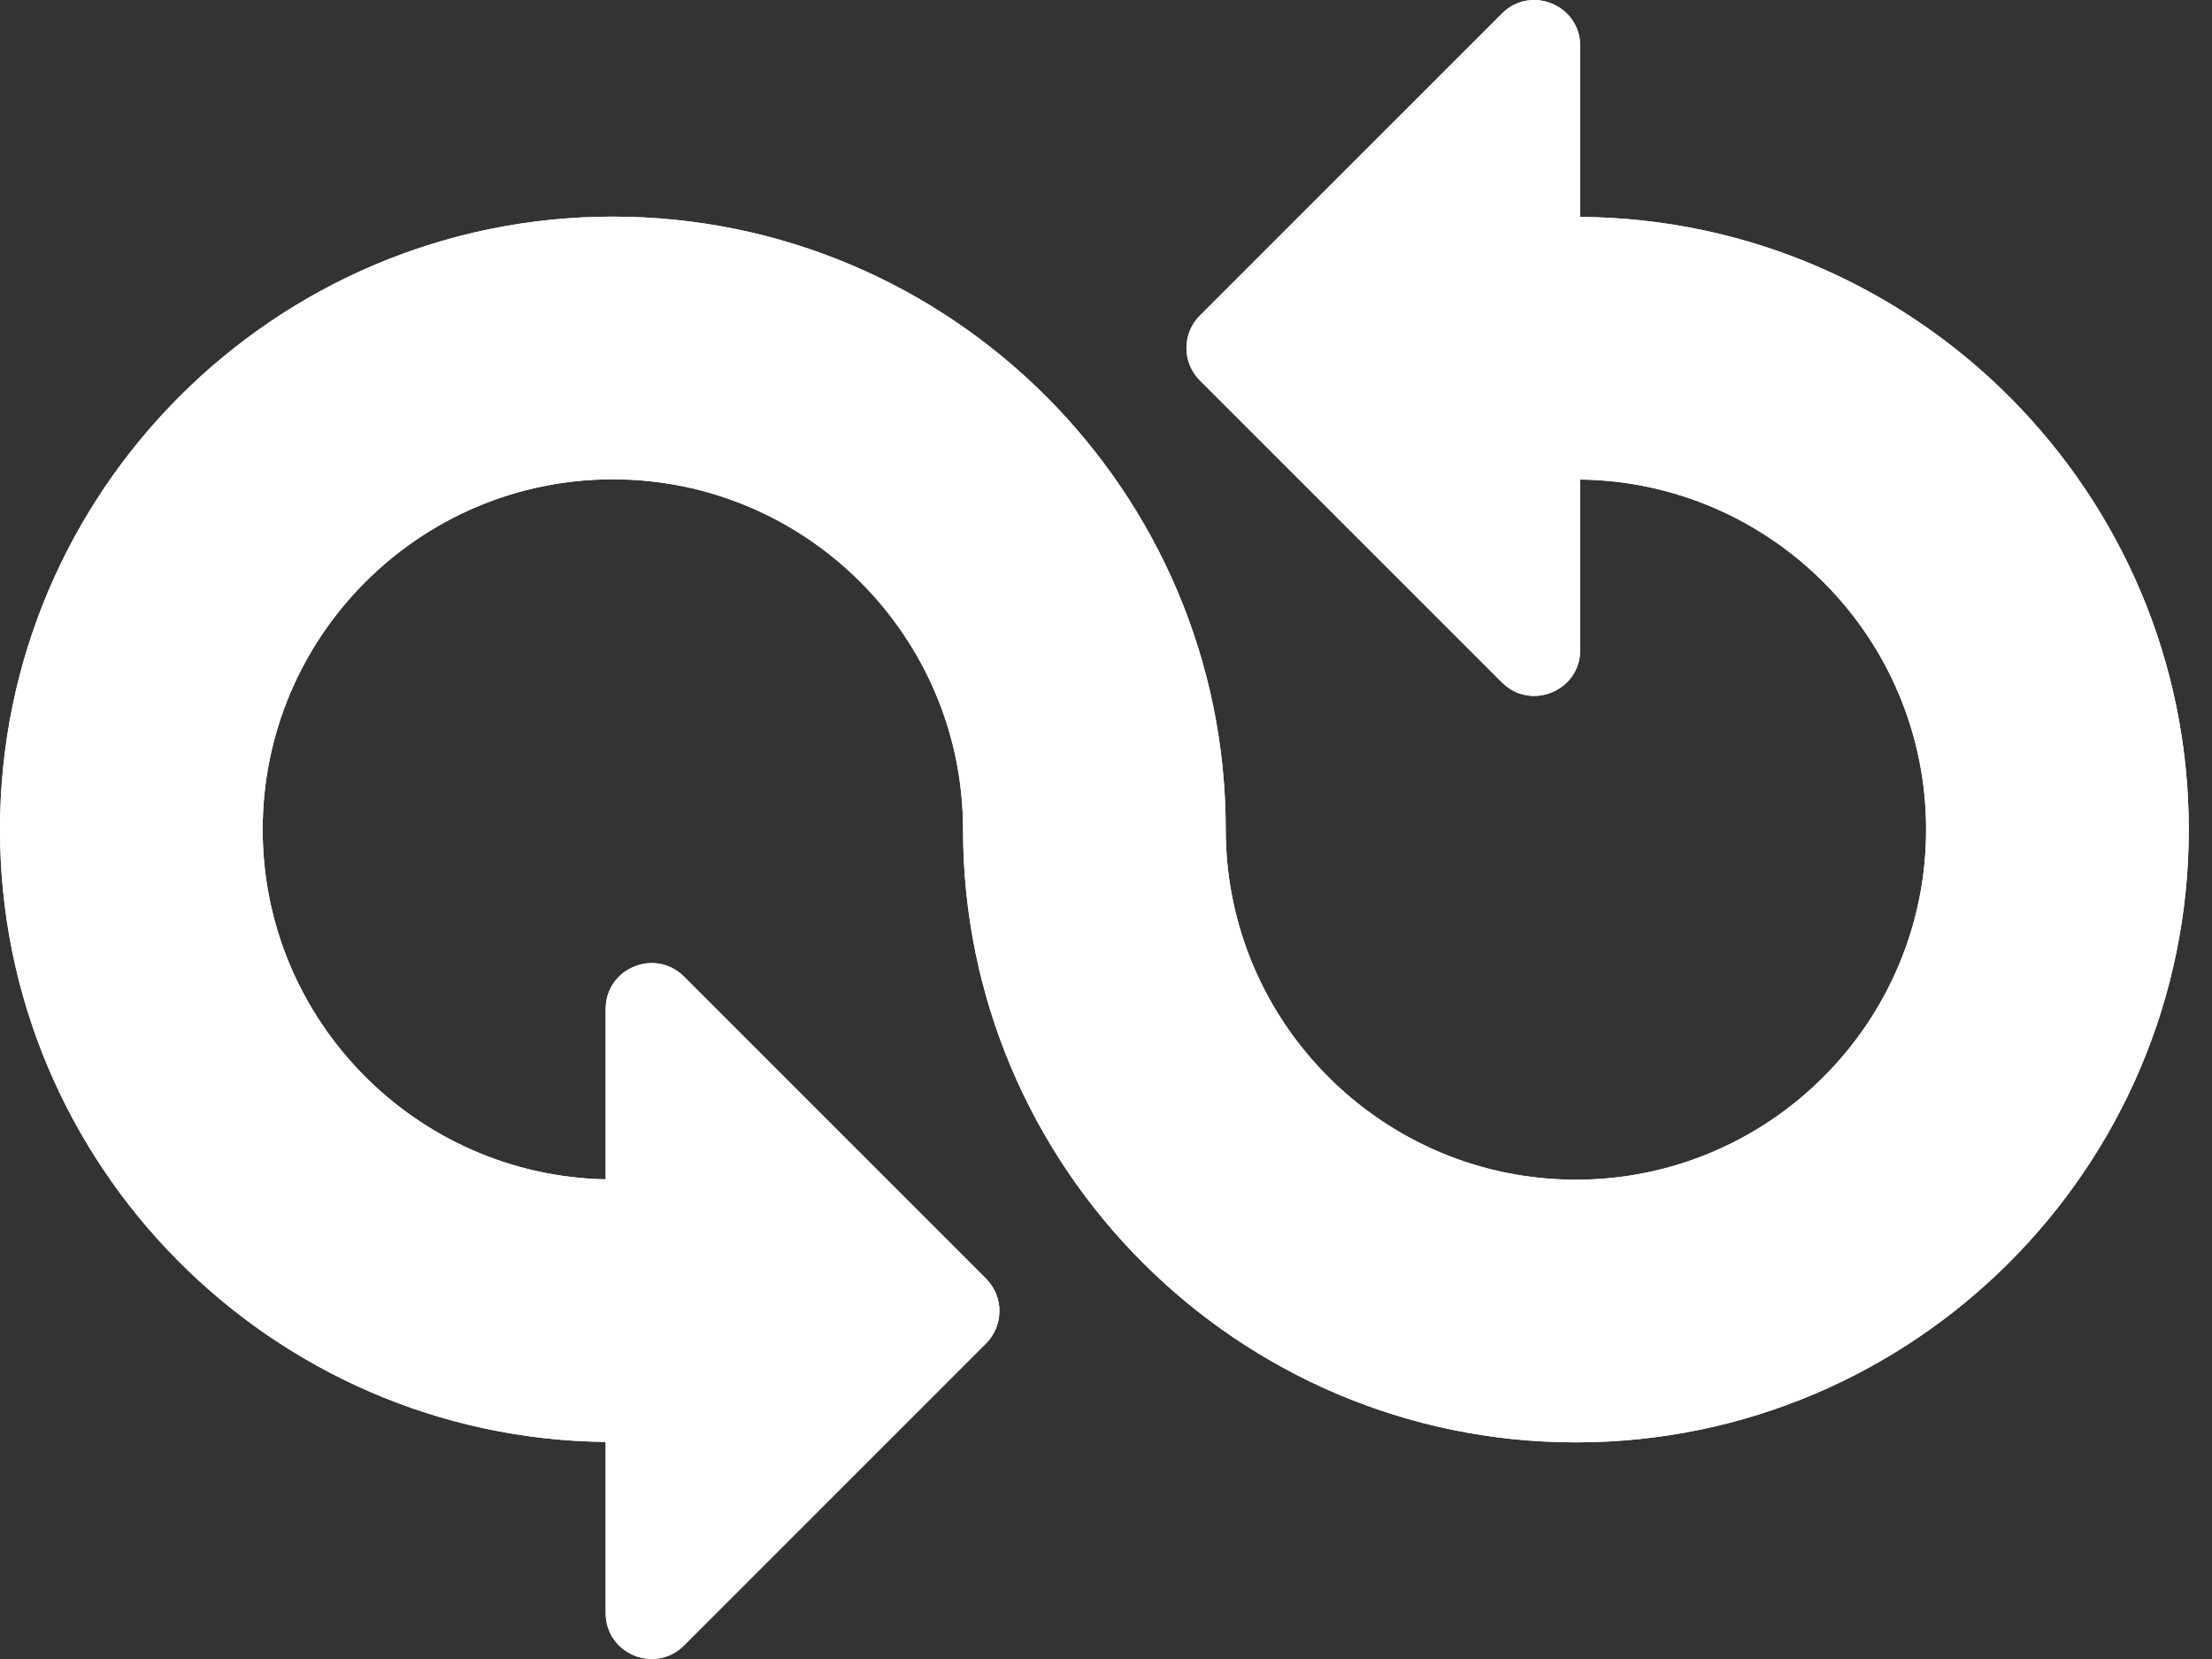
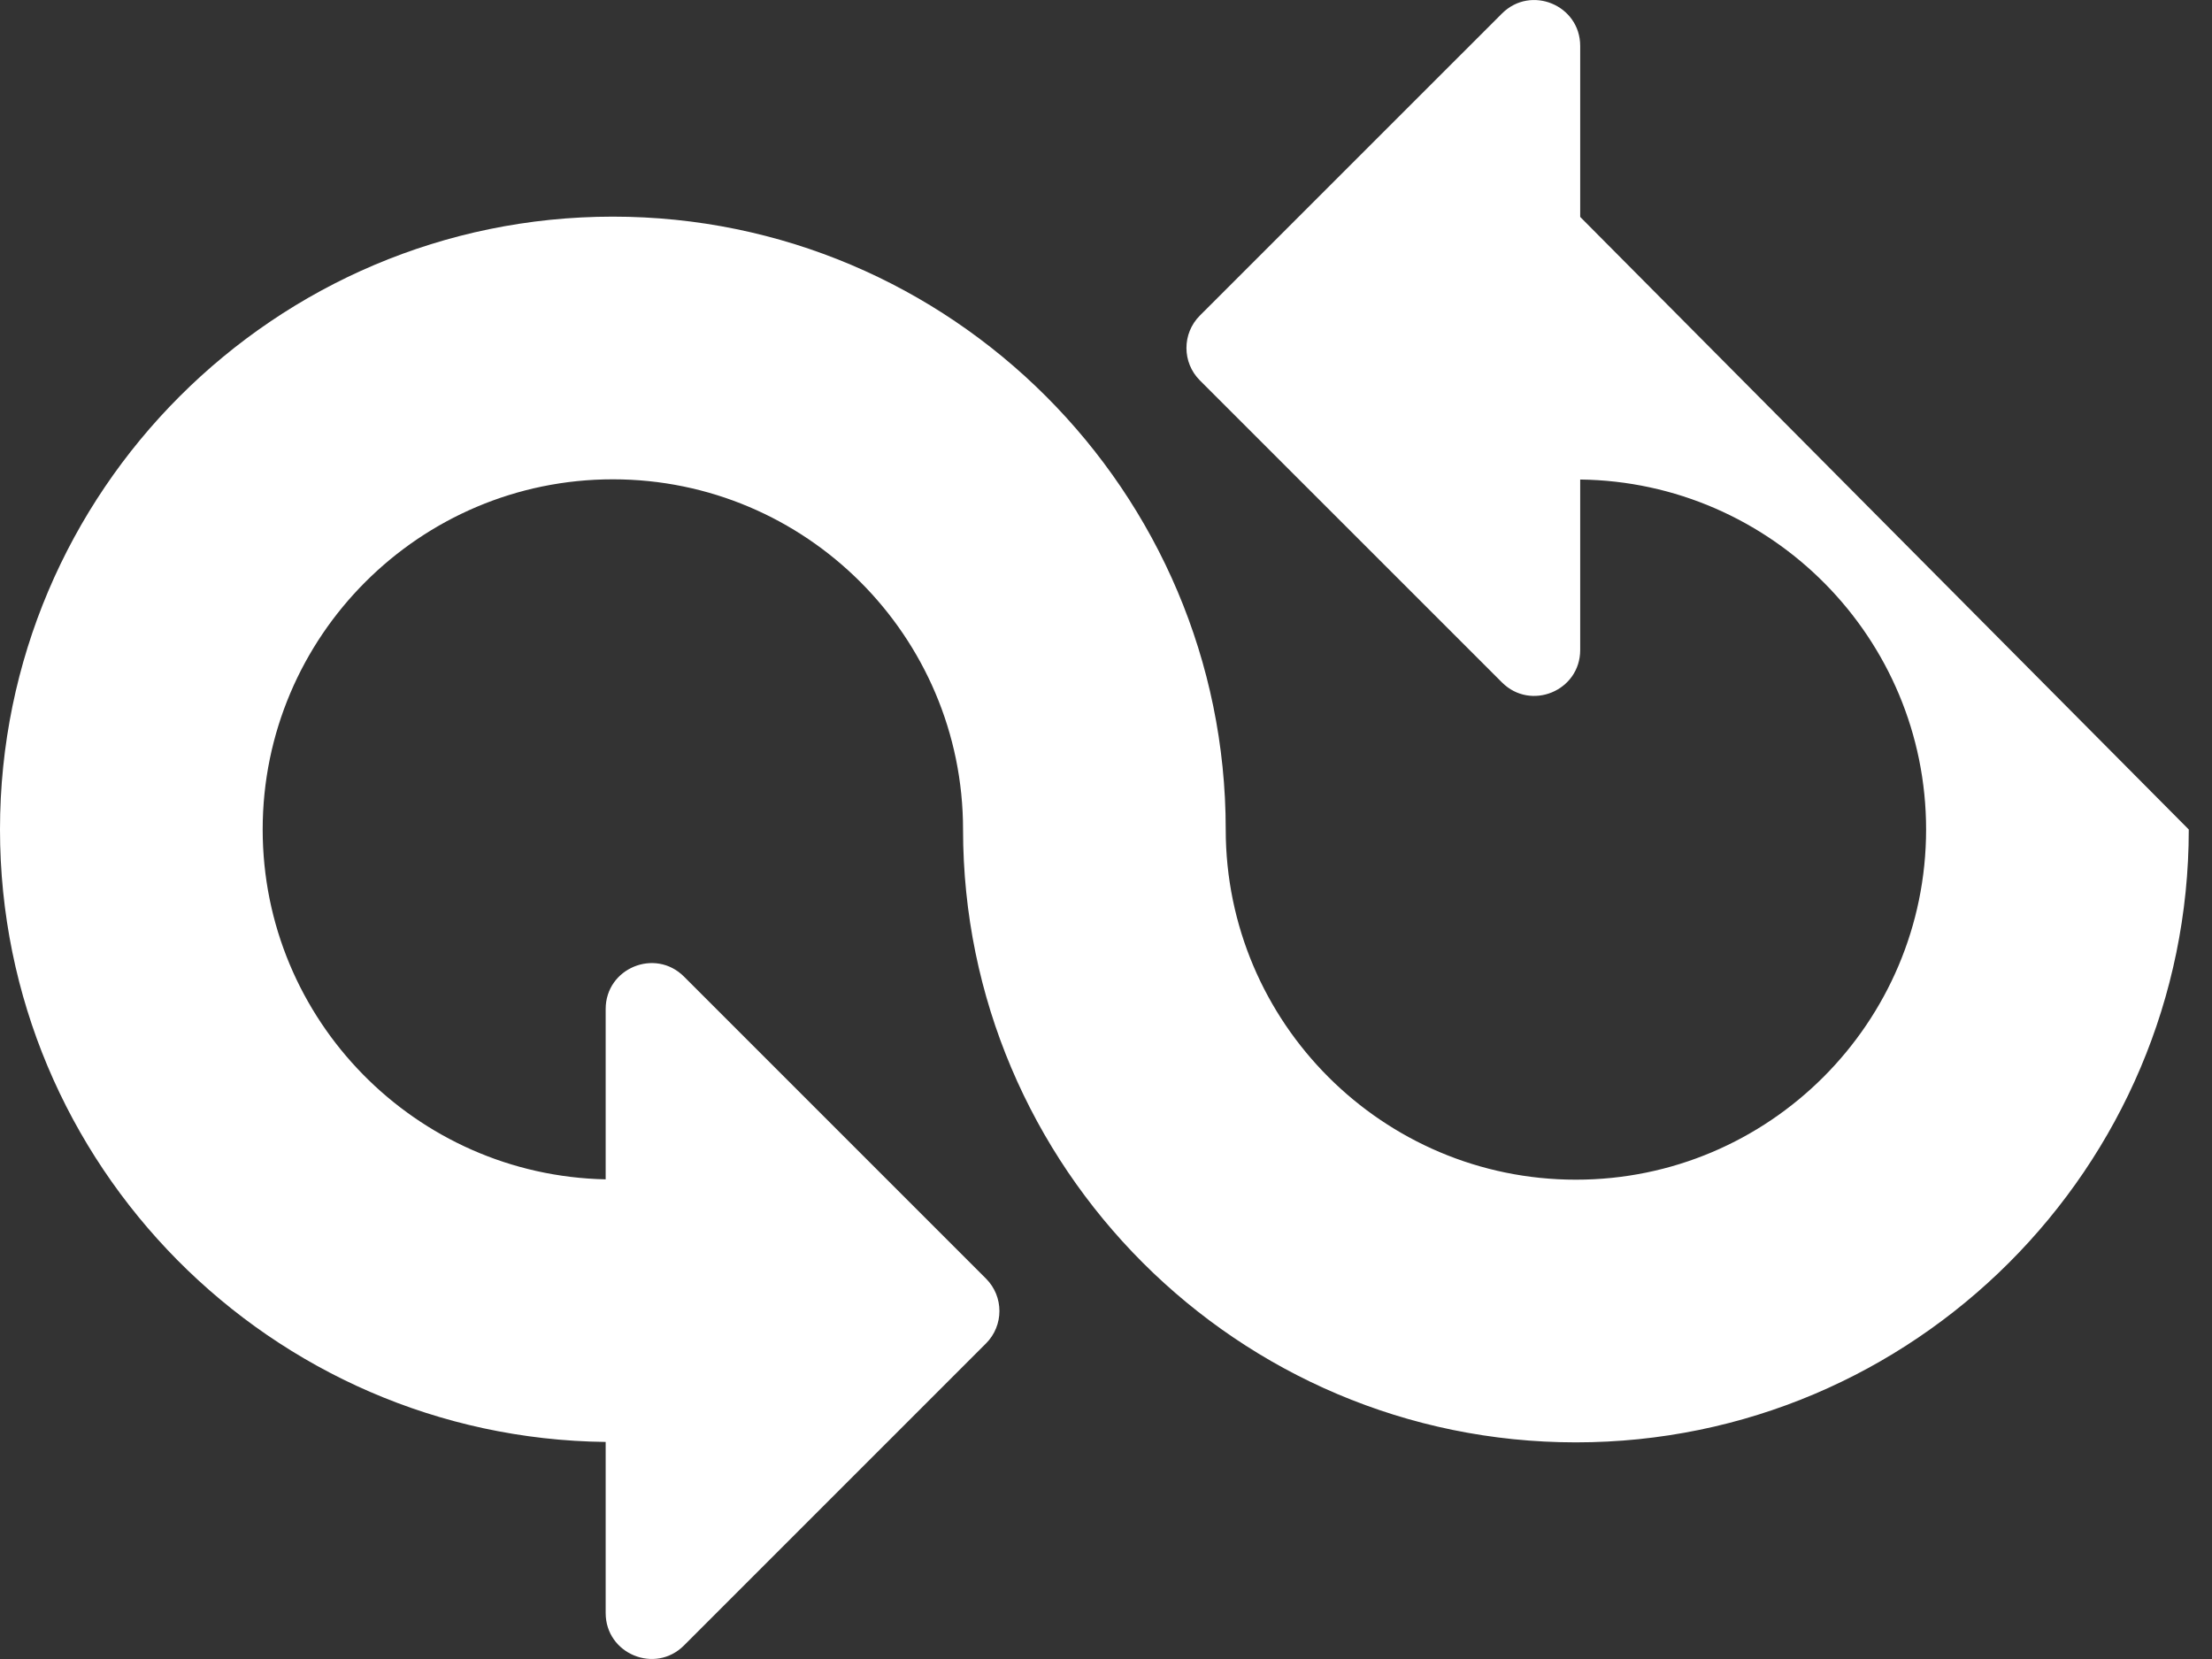
<svg xmlns="http://www.w3.org/2000/svg" width="32" height="24" viewBox="0 0 32 24" fill="none">
  <rect x="0" y="0" width="32" height="24" fill="#333333" stroke="none" />
-   <path d="M22.86 3.138V0.665C22.86 0.074 22.146 -0.222 21.728 0.196L17.358 4.565C17.099 4.824 17.099 5.244 17.358 5.503L21.728 9.872C22.146 10.29 22.86 9.994 22.86 9.403V6.937C25.625 6.971 27.864 9.227 27.864 12C27.864 14.794 25.592 17.066 22.798 17.066C20.004 17.066 17.732 14.794 17.732 12C17.732 7.111 13.755 3.134 8.866 3.134C3.977 3.134 0 7.111 0 12C0 16.854 3.922 20.804 8.762 20.86V23.335C8.762 23.926 9.477 24.222 9.895 23.804L14.264 19.435C14.523 19.176 14.523 18.756 14.264 18.497L9.895 14.128C9.477 13.71 8.762 14.006 8.762 14.597V17.061C6.017 17.005 3.8 14.759 3.8 12C3.8 9.206 6.072 6.934 8.866 6.934C11.66 6.934 13.932 9.206 13.932 12C13.932 16.889 17.909 20.866 22.798 20.866C27.686 20.866 31.664 16.889 31.664 12C31.664 7.132 27.72 3.171 22.86 3.138Z" fill="white" />
-   <path d="M22.86 3.138V0.665C22.86 0.074 22.146 -0.222 21.728 0.196L17.358 4.565C17.099 4.824 17.099 5.244 17.358 5.503L21.728 9.872C22.146 10.29 22.86 9.994 22.86 9.403V6.937C25.625 6.971 27.864 9.227 27.864 12C27.864 14.794 25.592 17.066 22.798 17.066C20.004 17.066 17.732 14.794 17.732 12C17.732 7.111 13.755 3.134 8.866 3.134C3.977 3.134 0 7.111 0 12C0 16.854 3.922 20.804 8.762 20.86V23.335C8.762 23.926 9.477 24.222 9.895 23.804L14.264 19.435C14.523 19.176 14.523 18.756 14.264 18.497L9.895 14.128C9.477 13.71 8.762 14.006 8.762 14.597V17.061C6.017 17.005 3.8 14.759 3.8 12C3.8 9.206 6.072 6.934 8.866 6.934C11.66 6.934 13.932 9.206 13.932 12C13.932 16.889 17.909 20.866 22.798 20.866C27.686 20.866 31.664 16.889 31.664 12C31.664 7.132 27.72 3.171 22.86 3.138Z" fill="white" />
+   <path d="M22.86 3.138V0.665C22.86 0.074 22.146 -0.222 21.728 0.196L17.358 4.565C17.099 4.824 17.099 5.244 17.358 5.503L21.728 9.872C22.146 10.29 22.86 9.994 22.86 9.403V6.937C25.625 6.971 27.864 9.227 27.864 12C27.864 14.794 25.592 17.066 22.798 17.066C20.004 17.066 17.732 14.794 17.732 12C17.732 7.111 13.755 3.134 8.866 3.134C3.977 3.134 0 7.111 0 12C0 16.854 3.922 20.804 8.762 20.86V23.335C8.762 23.926 9.477 24.222 9.895 23.804L14.264 19.435C14.523 19.176 14.523 18.756 14.264 18.497L9.895 14.128C9.477 13.71 8.762 14.006 8.762 14.597V17.061C6.017 17.005 3.8 14.759 3.8 12C3.8 9.206 6.072 6.934 8.866 6.934C11.66 6.934 13.932 9.206 13.932 12C13.932 16.889 17.909 20.866 22.798 20.866C27.686 20.866 31.664 16.889 31.664 12Z" fill="white" />
</svg>